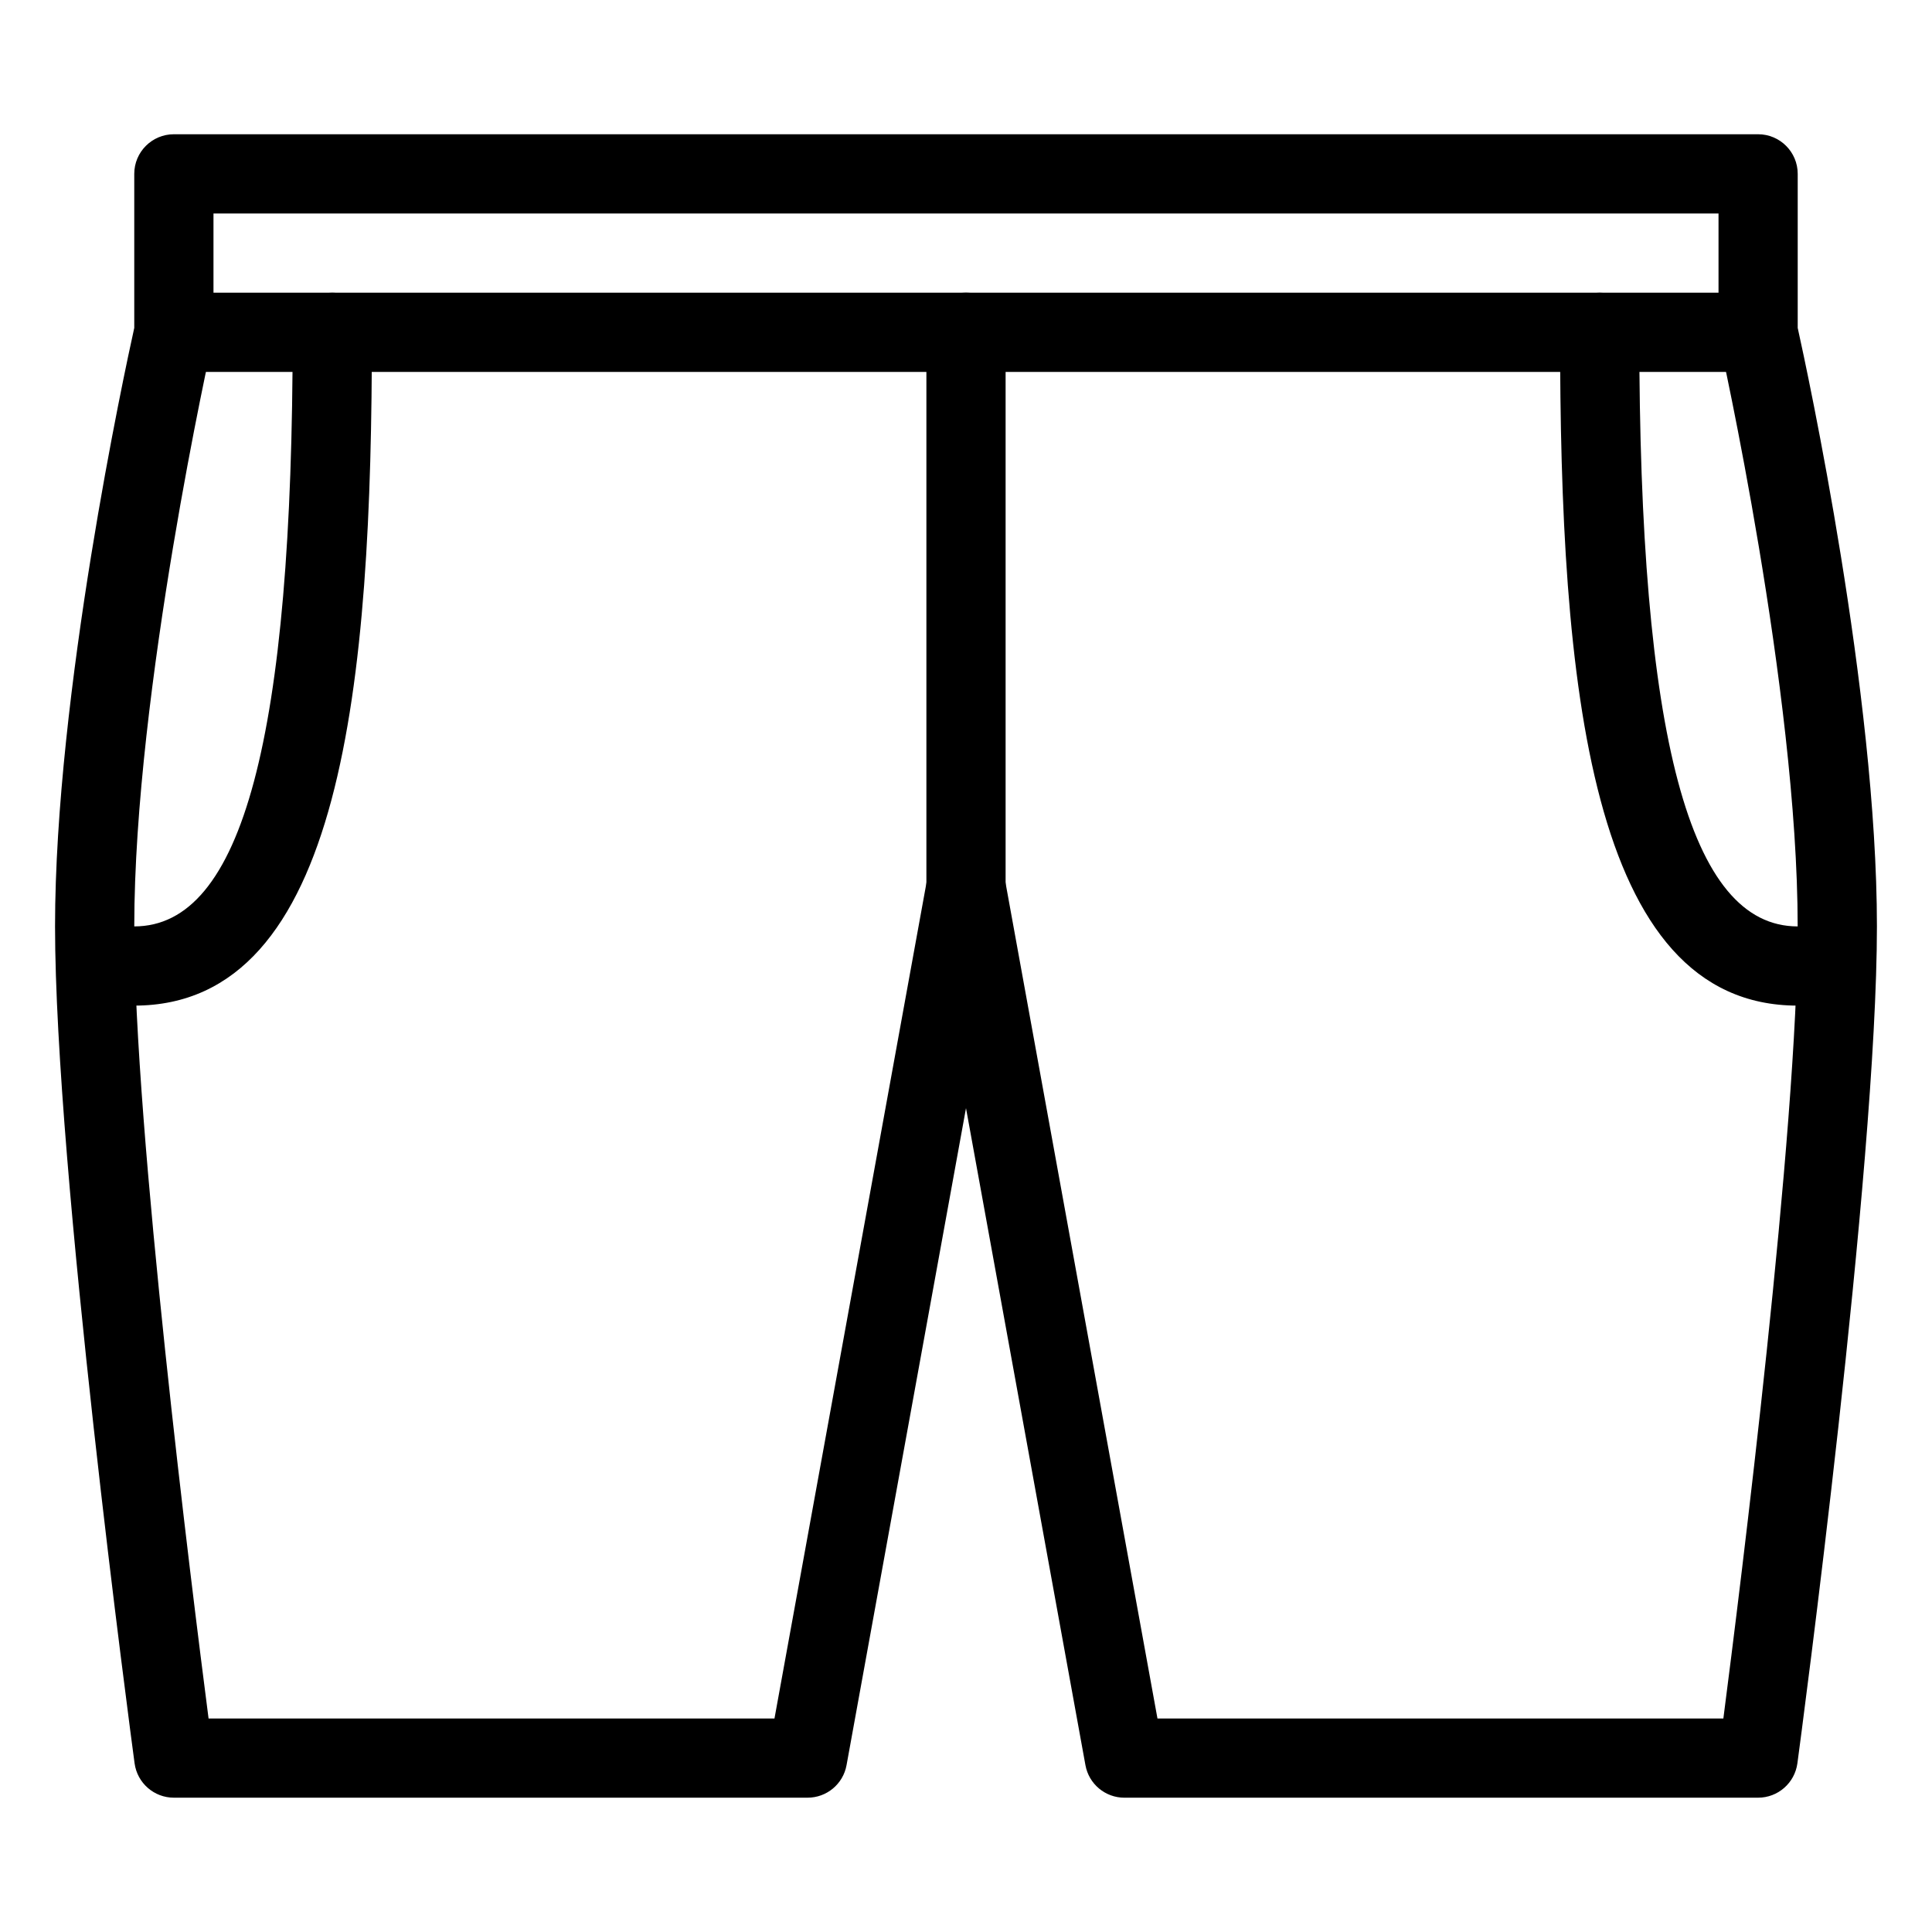
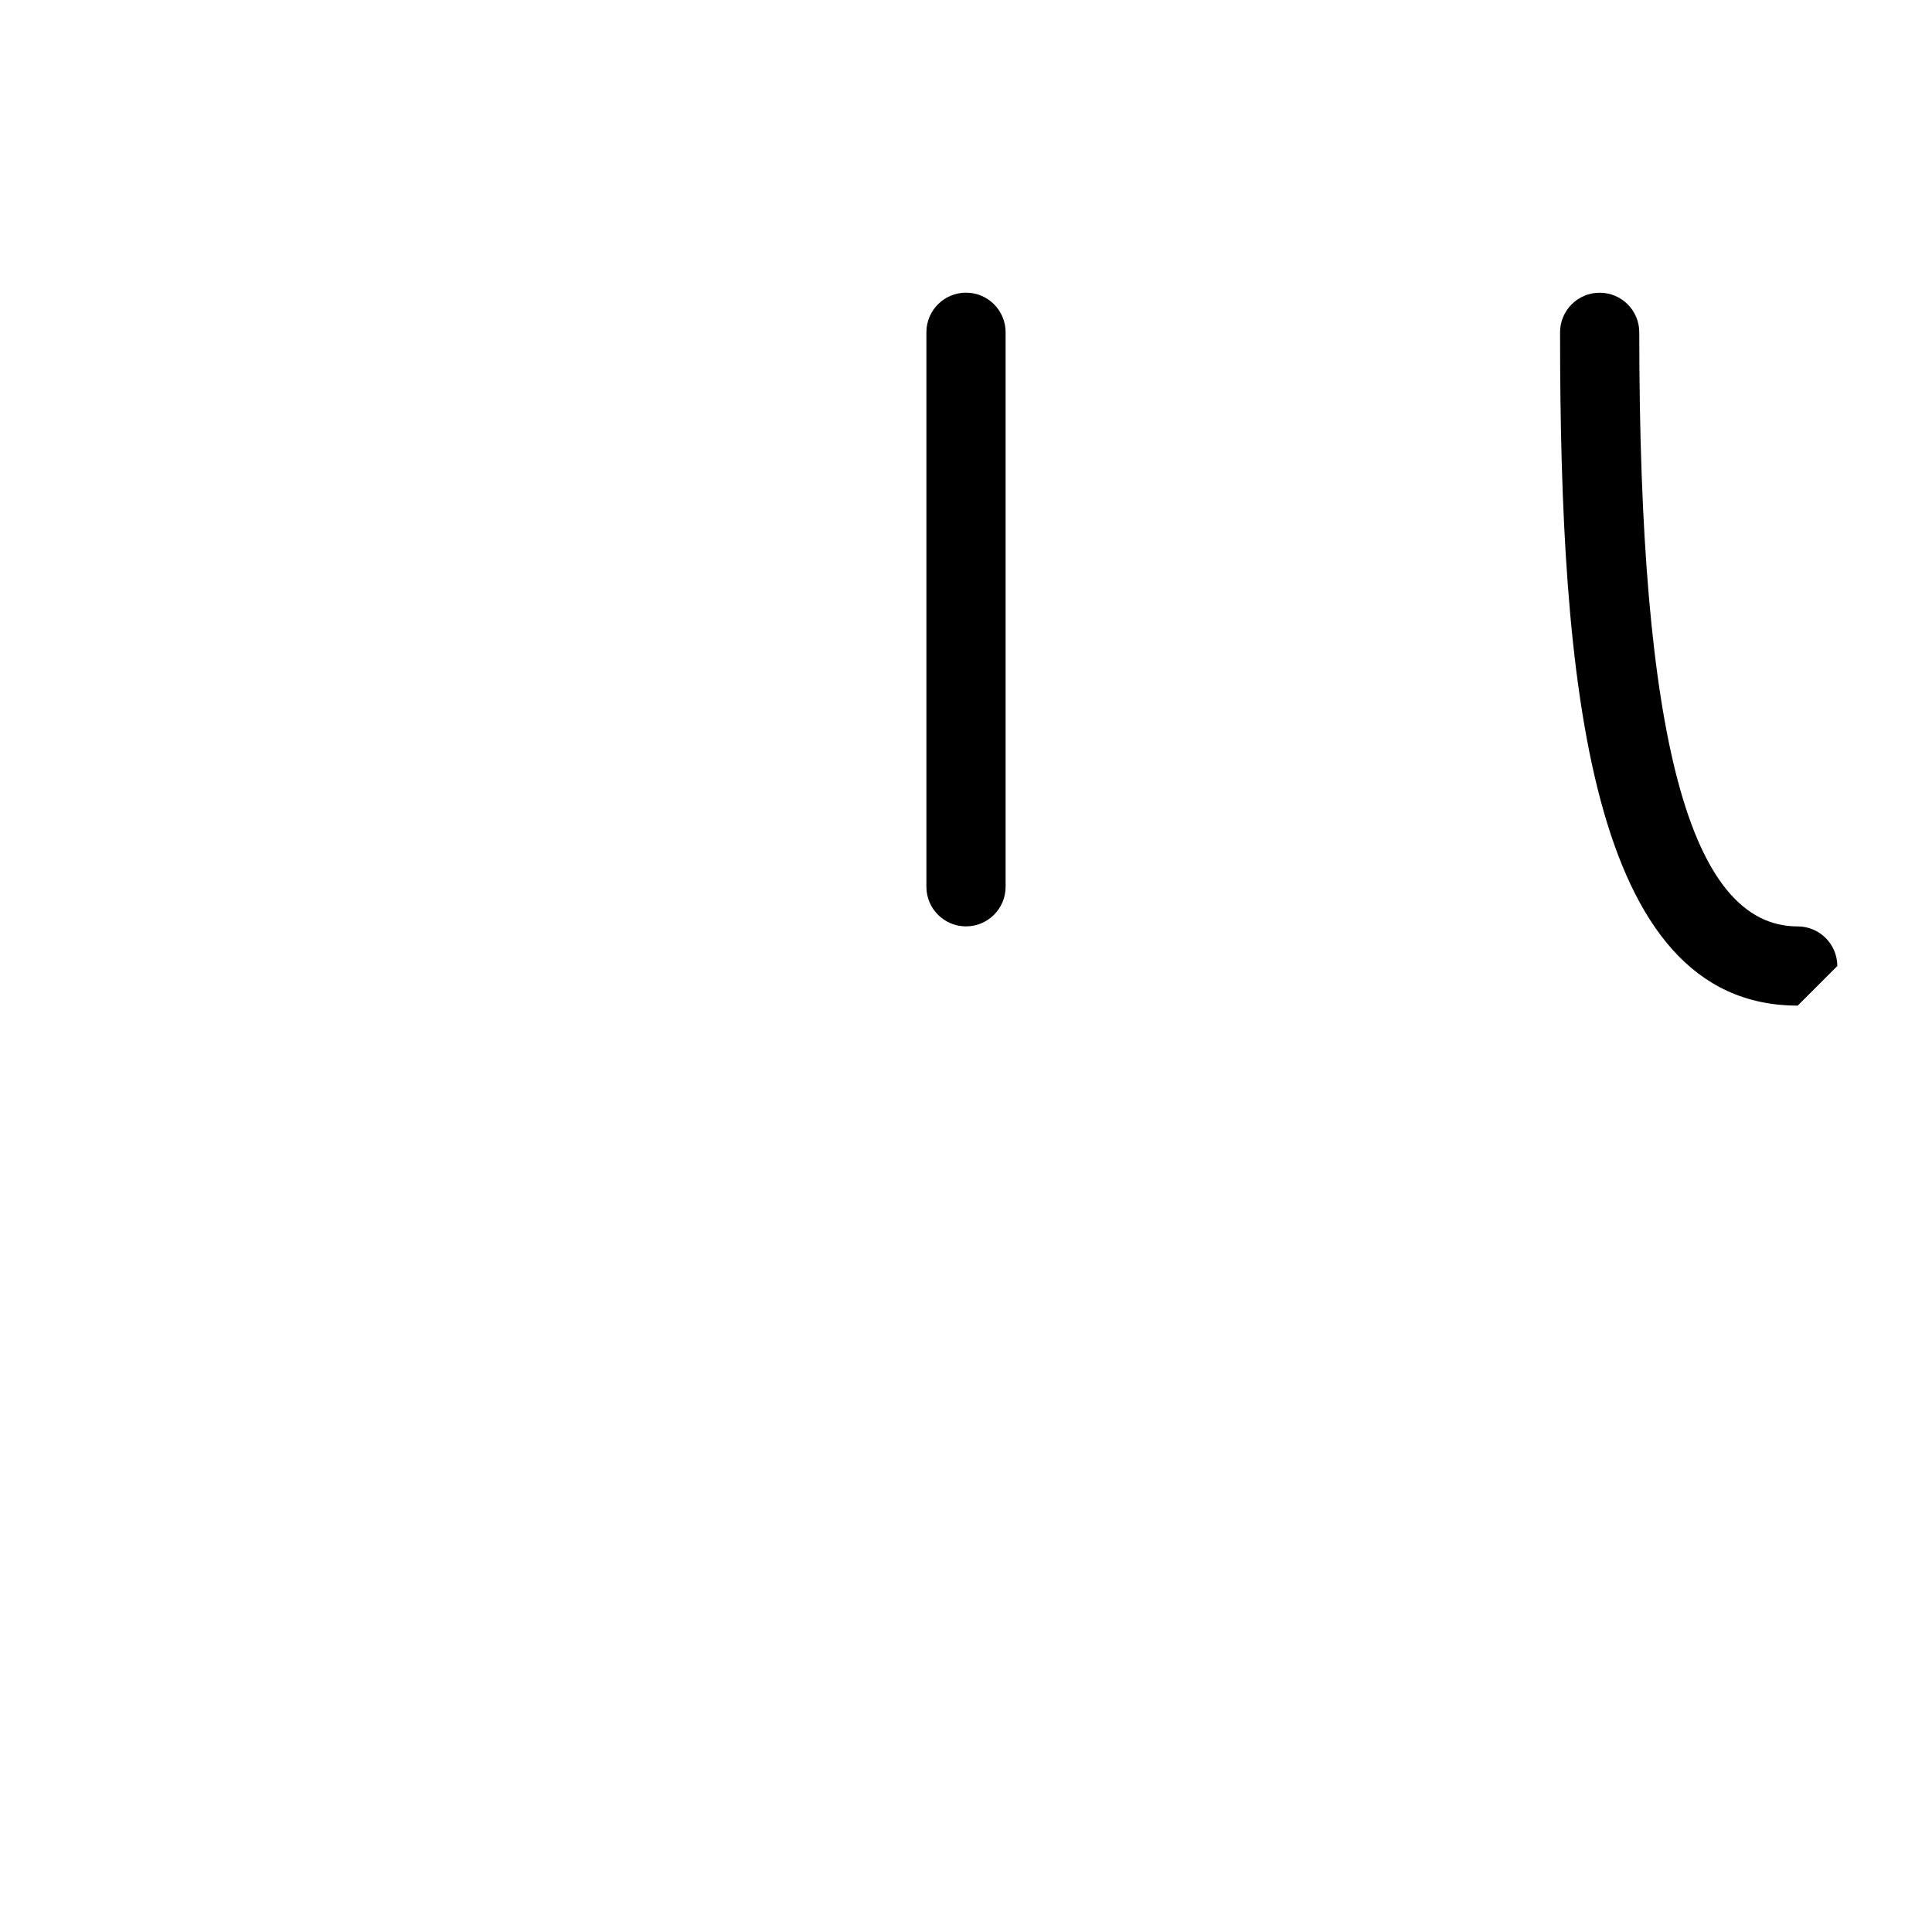
<svg xmlns="http://www.w3.org/2000/svg" fill="#000000" width="800px" height="800px" version="1.1" viewBox="144 144 512 512">
  <g>
-     <path d="m179.58 410.5c-5.793 0-10.496-4.703-10.496-10.496s4.703-10.496 10.496-10.496c28.633 0 41.984-50.023 41.984-157.44 0-5.793 4.703-10.496 10.496-10.496s10.496 4.703 10.496 10.496c0 92.68-7.621 178.43-62.977 178.43z" />
-     <path d="m609.92 620.41h-167.94c-5.082 0-9.426-3.633-10.328-8.629l-31.652-174.11-31.656 174.11c-0.902 4.996-5.25 8.625-10.328 8.625h-167.94c-5.246 0-9.699-3.883-10.41-9.109-0.863-6.383-21.078-157.52-21.078-221.8 0-61.613 18.453-147.18 20.992-158.59v-40.832c0-5.793 4.703-10.496 10.496-10.496h419.84c5.793 0 10.496 4.703 10.496 10.496v40.828c2.539 11.418 20.992 96.984 20.992 158.59 0 64.277-20.215 215.42-21.074 221.8-0.715 5.231-5.164 9.113-10.414 9.113zm-159.18-20.992h149.97c4.43-34.219 19.691-155.91 19.691-209.92 0-62.367-20.531-154.21-20.738-155.13-0.152-0.75-0.238-1.527-0.238-2.305v-31.488h-398.85v31.488c0 0.777-0.082 1.555-0.25 2.309-0.211 0.922-20.742 92.766-20.742 155.13 0 54.012 15.262 175.7 19.691 209.92h149.97l40.43-222.29c0.902-5 5.246-8.629 10.328-8.629s9.426 3.633 10.328 8.629z" />
-     <path d="m609.92 242.56h-419.84c-5.793 0-10.496-4.703-10.496-10.496s4.703-10.496 10.496-10.496h419.84c5.793 0 10.496 4.703 10.496 10.496s-4.699 10.496-10.496 10.496z" />
-     <path d="m620.41 410.5c-55.355 0-62.977-85.754-62.977-178.43 0-5.793 4.703-10.496 10.496-10.496 5.793 0 10.496 4.703 10.496 10.496 0 107.42 13.352 157.44 41.984 157.44 5.793 0 10.496 4.703 10.496 10.496s-4.699 10.496-10.496 10.496z" />
+     <path d="m620.41 410.5c-55.355 0-62.977-85.754-62.977-178.43 0-5.793 4.703-10.496 10.496-10.496 5.793 0 10.496 4.703 10.496 10.496 0 107.42 13.352 157.44 41.984 157.44 5.793 0 10.496 4.703 10.496 10.496z" />
    <path d="m400 389.5c-5.793 0-10.496-4.703-10.496-10.496v-146.95c0-5.793 4.703-10.496 10.496-10.496s10.496 4.703 10.496 10.496v146.95c0 5.793-4.703 10.496-10.496 10.496z" />
  </g>
</svg>